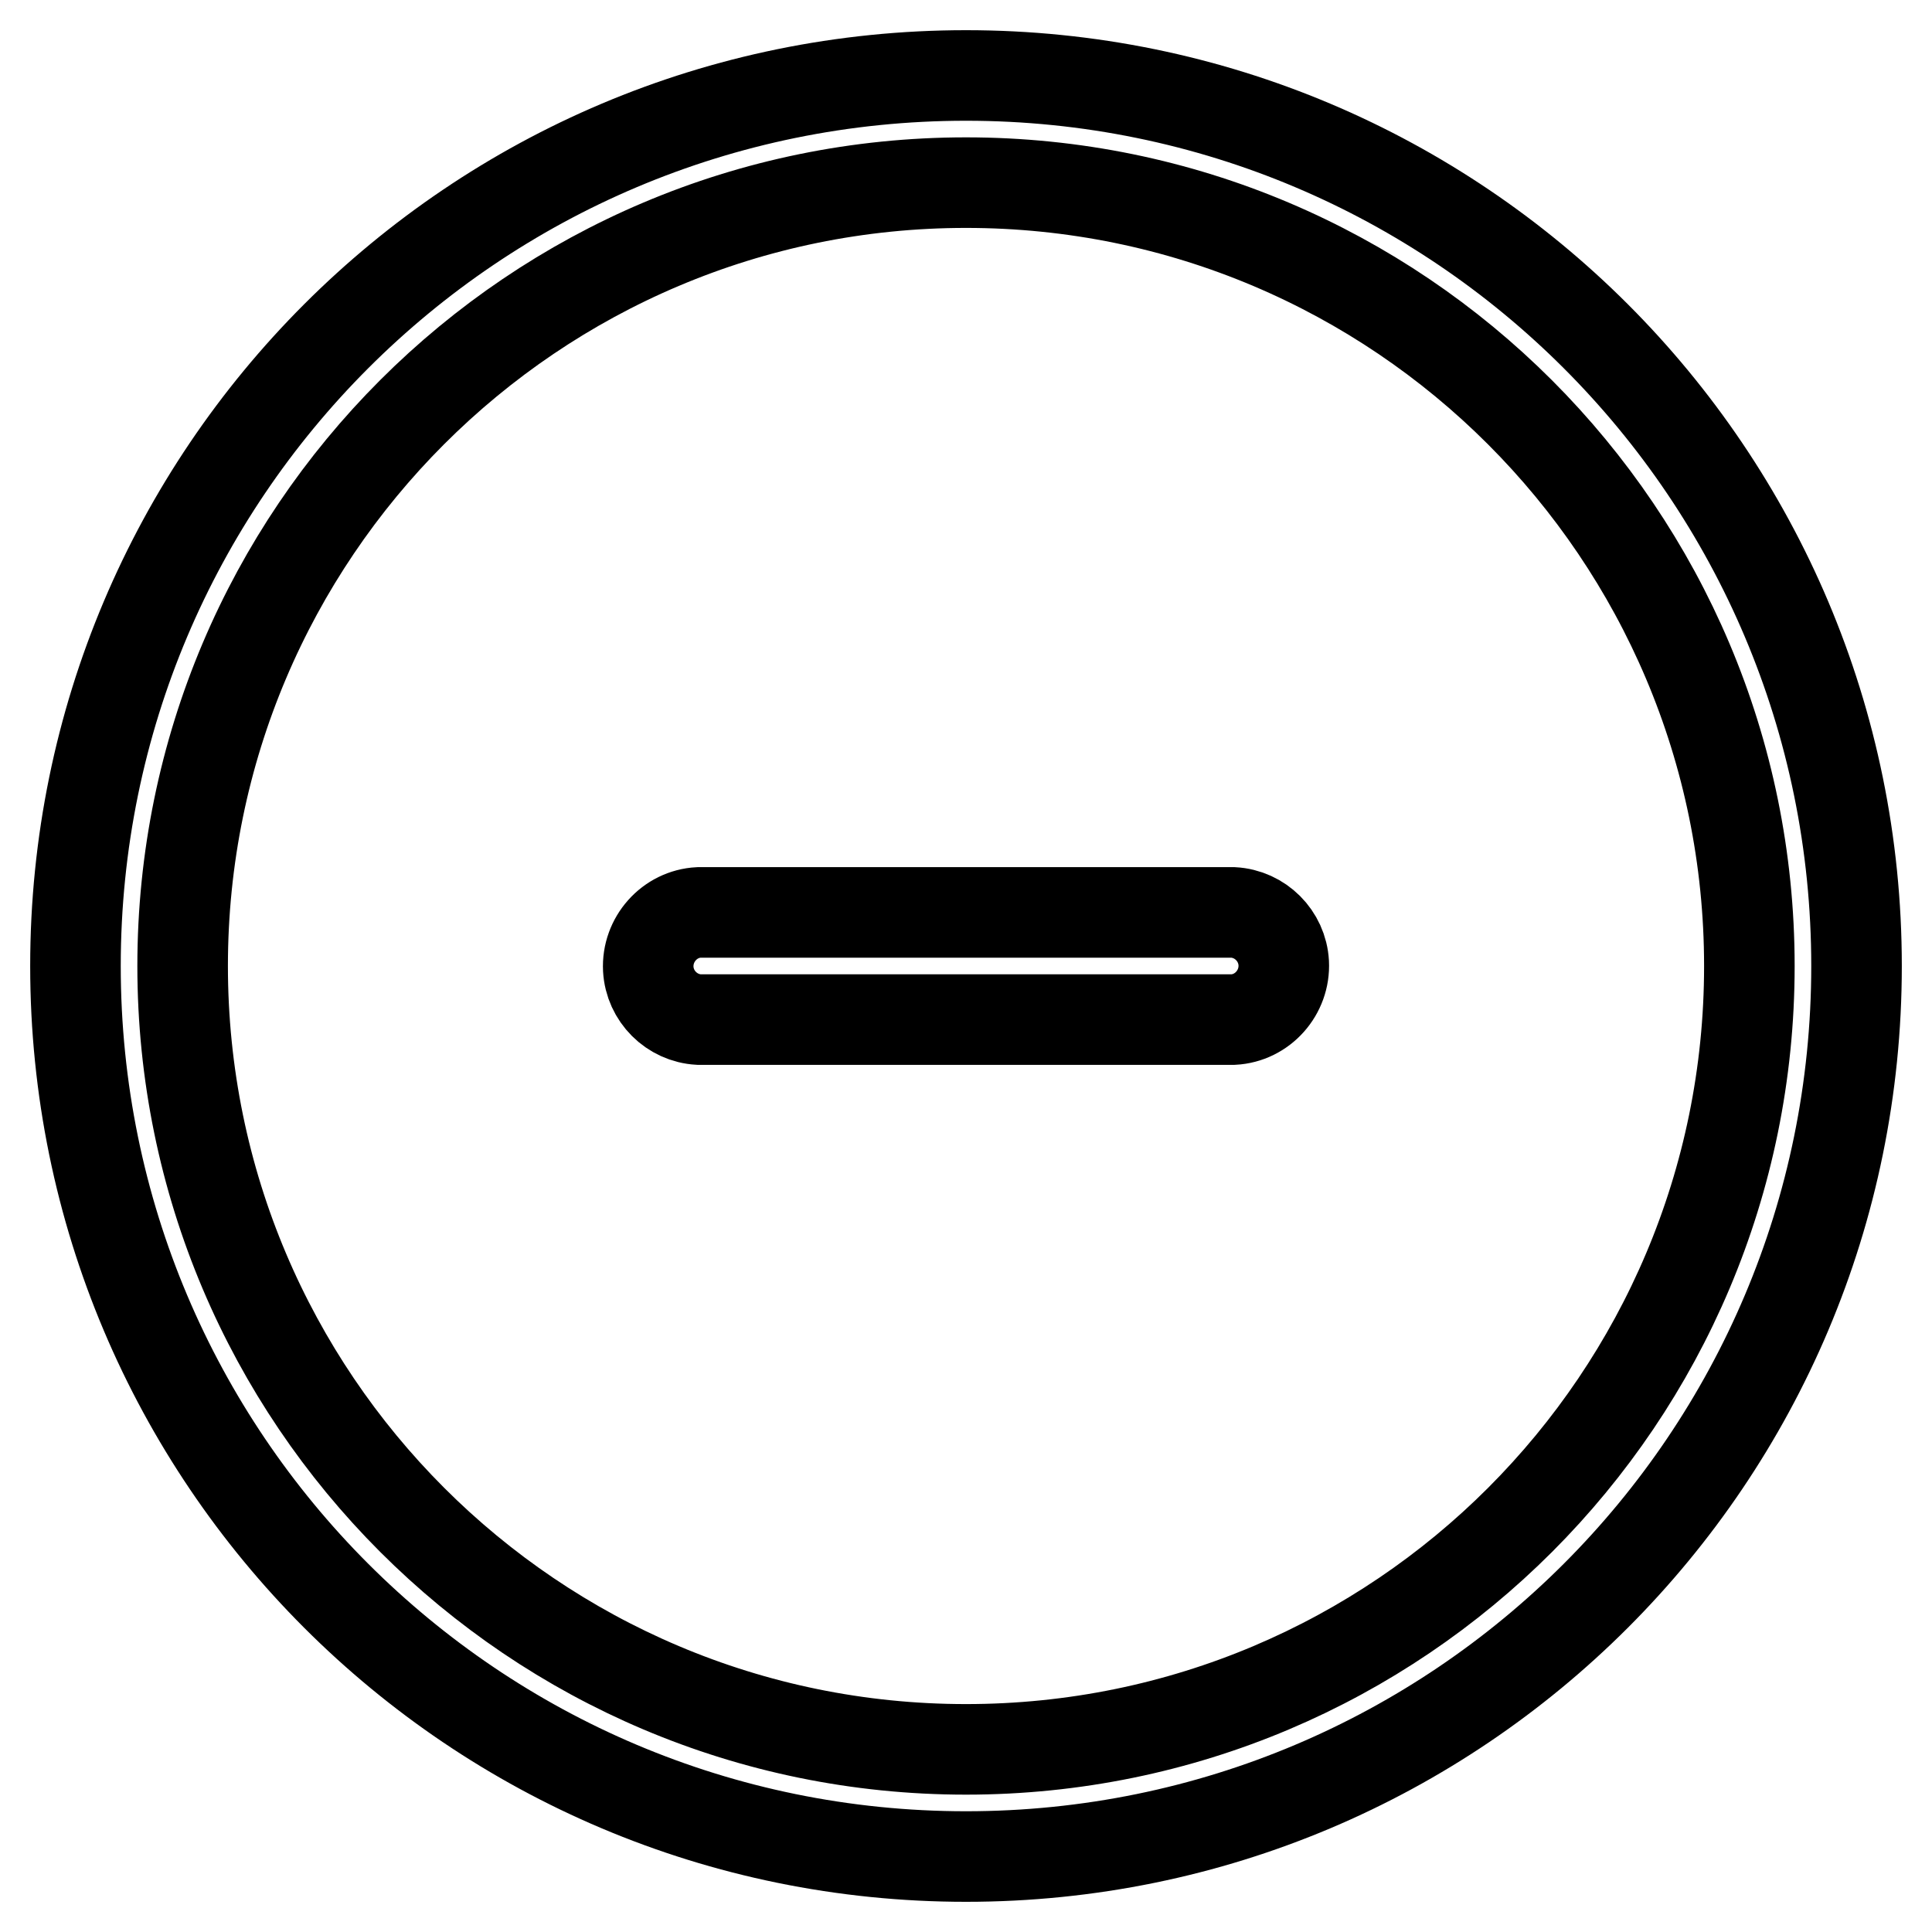
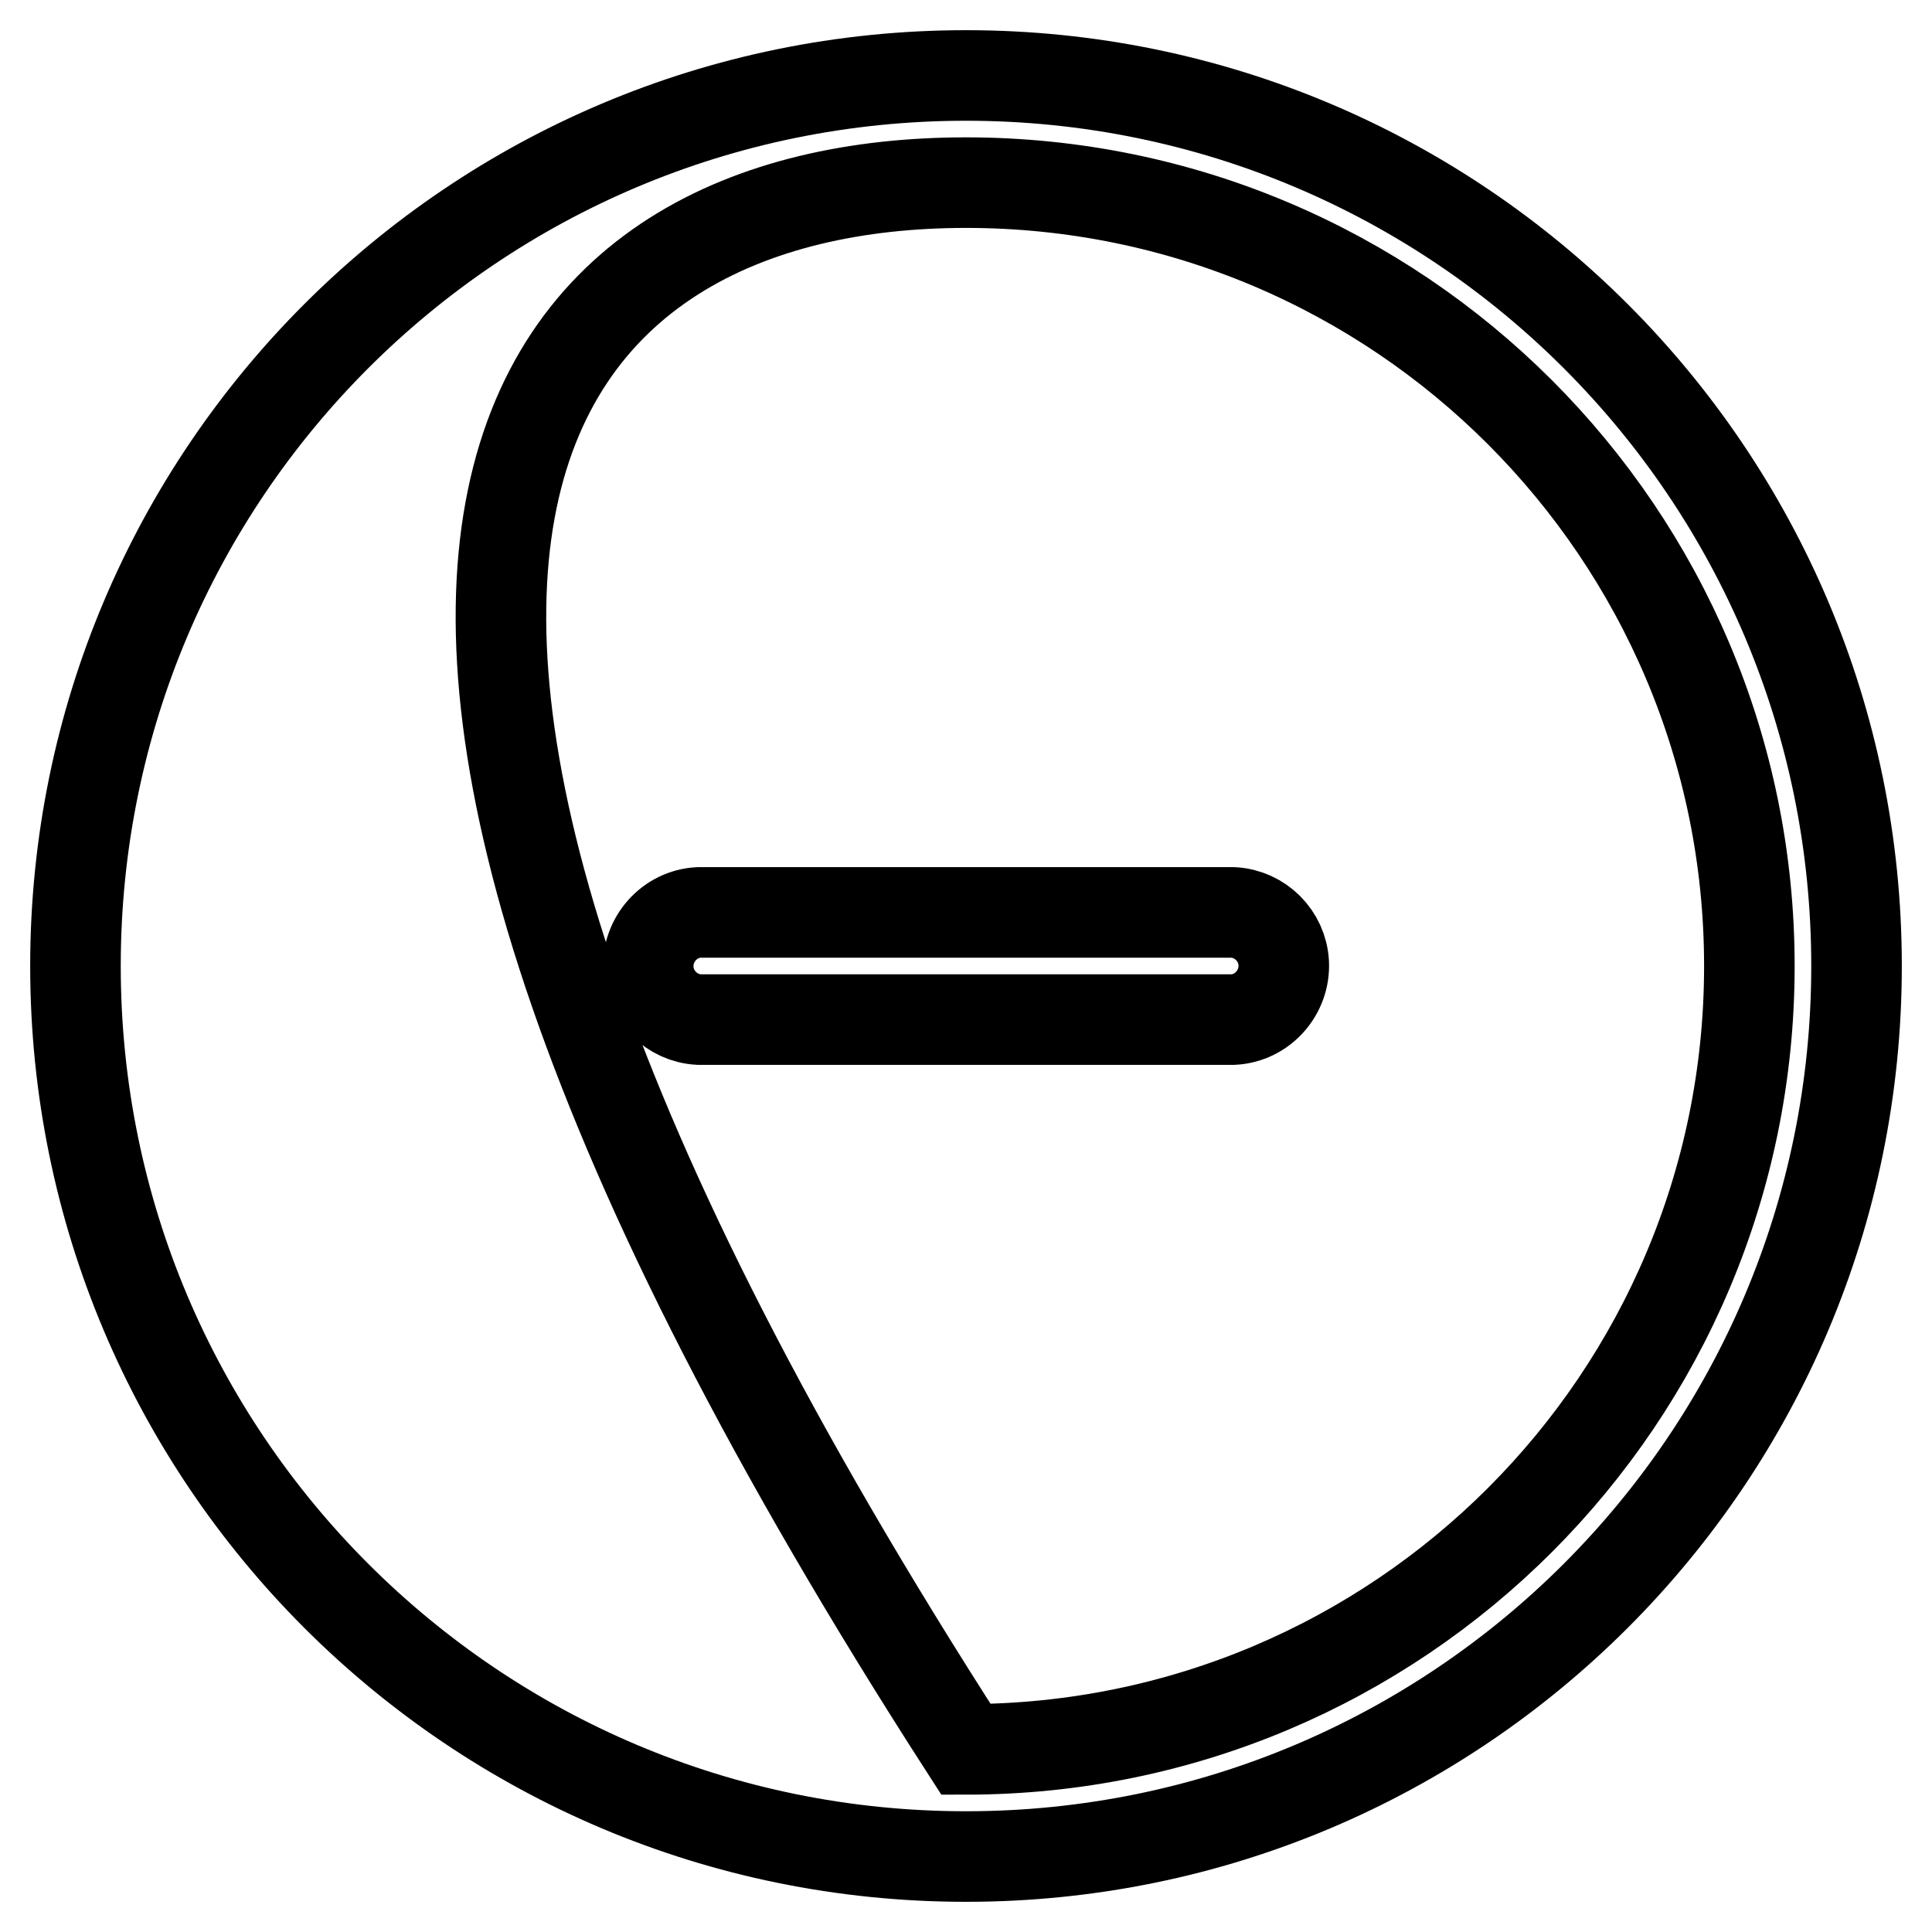
<svg xmlns="http://www.w3.org/2000/svg" version="1.1" x="0px" y="0px" viewBox="0 0 256 256" enable-background="new 0 0 256 256" xml:space="preserve">
  <g>
-     <path stroke-width="12" fill-opacity="0" stroke="#000000" d="M128,10C62.8,10,10,62.8,10,128s52.8,118,118,118s118-52.8,118-118S193.2,10,128,10z M128,231.8 c-57.3,0-103.8-46.5-103.8-103.8C24.2,70.7,70.7,24.2,128,24.2S231.8,70.7,231.8,128C231.8,185.3,185.4,231.8,128,231.8L128,231.8z  M163.4,120.9H92.6c-3.9,0.2-6.9,3.6-6.7,7.5c0.2,3.6,3.1,6.5,6.7,6.7h70.8c3.9-0.2,6.9-3.6,6.7-7.5 C169.9,124,167,121.1,163.4,120.9z" />
+     <path stroke-width="12" fill-opacity="0" stroke="#000000" d="M128,10C62.8,10,10,62.8,10,128s52.8,118,118,118s118-52.8,118-118S193.2,10,128,10z M128,231.8 C24.2,70.7,70.7,24.2,128,24.2S231.8,70.7,231.8,128C231.8,185.3,185.4,231.8,128,231.8L128,231.8z  M163.4,120.9H92.6c-3.9,0.2-6.9,3.6-6.7,7.5c0.2,3.6,3.1,6.5,6.7,6.7h70.8c3.9-0.2,6.9-3.6,6.7-7.5 C169.9,124,167,121.1,163.4,120.9z" />
  </g>
</svg>